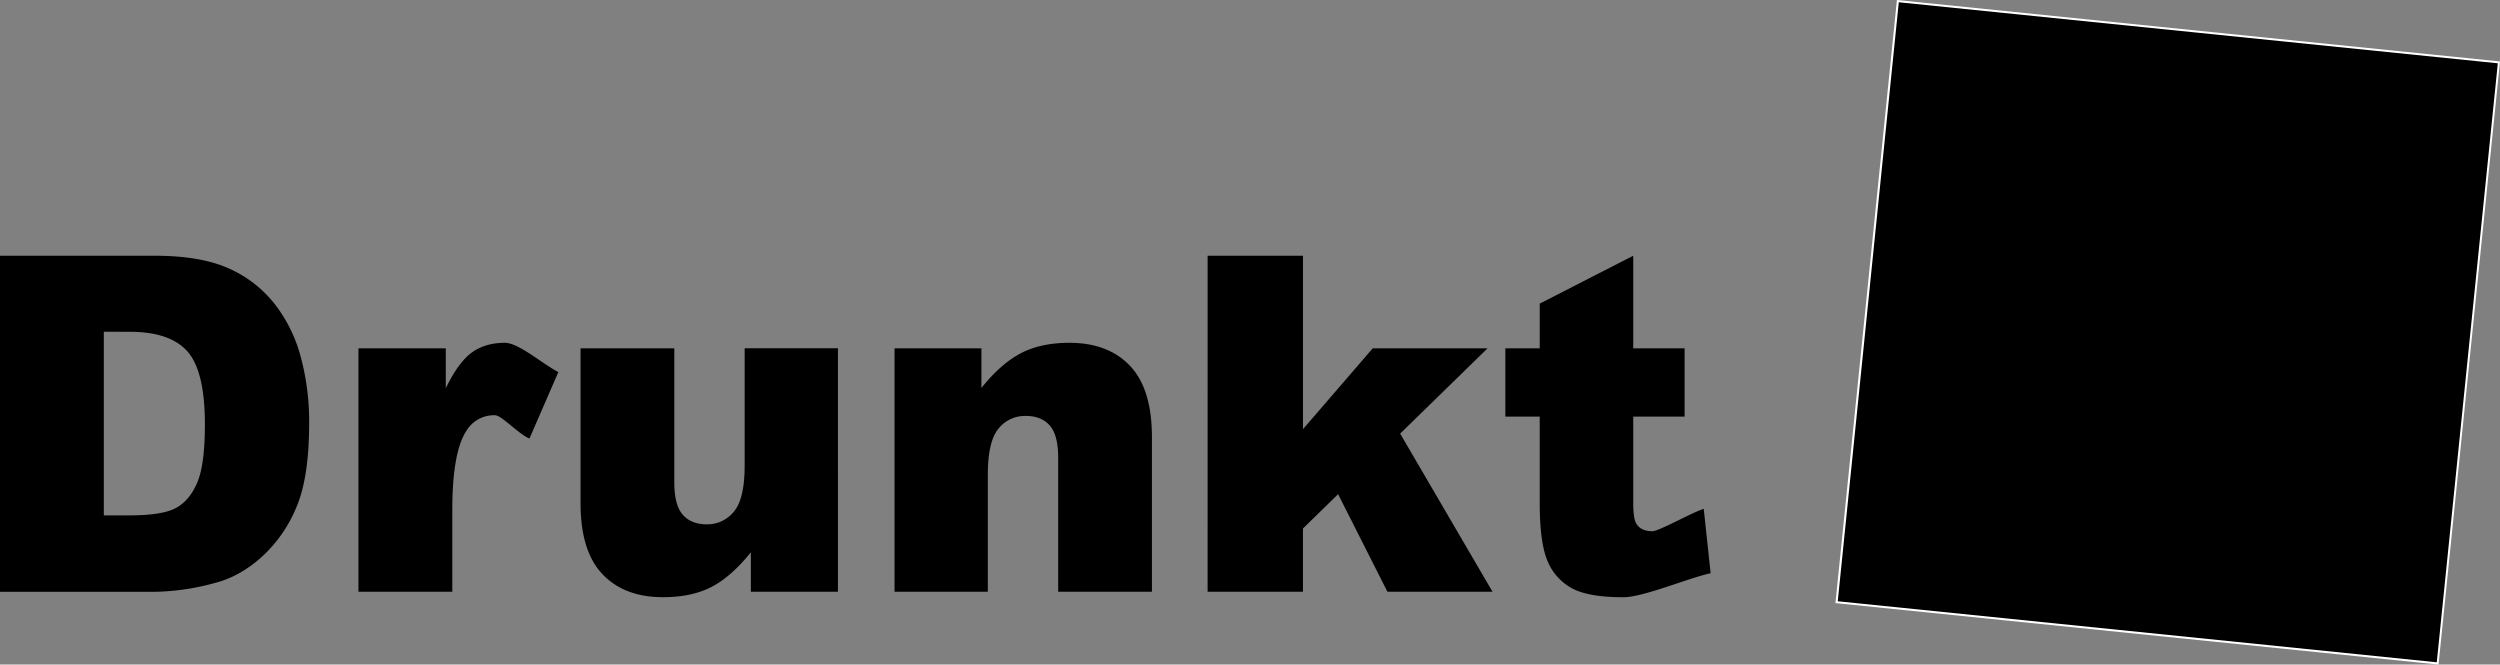
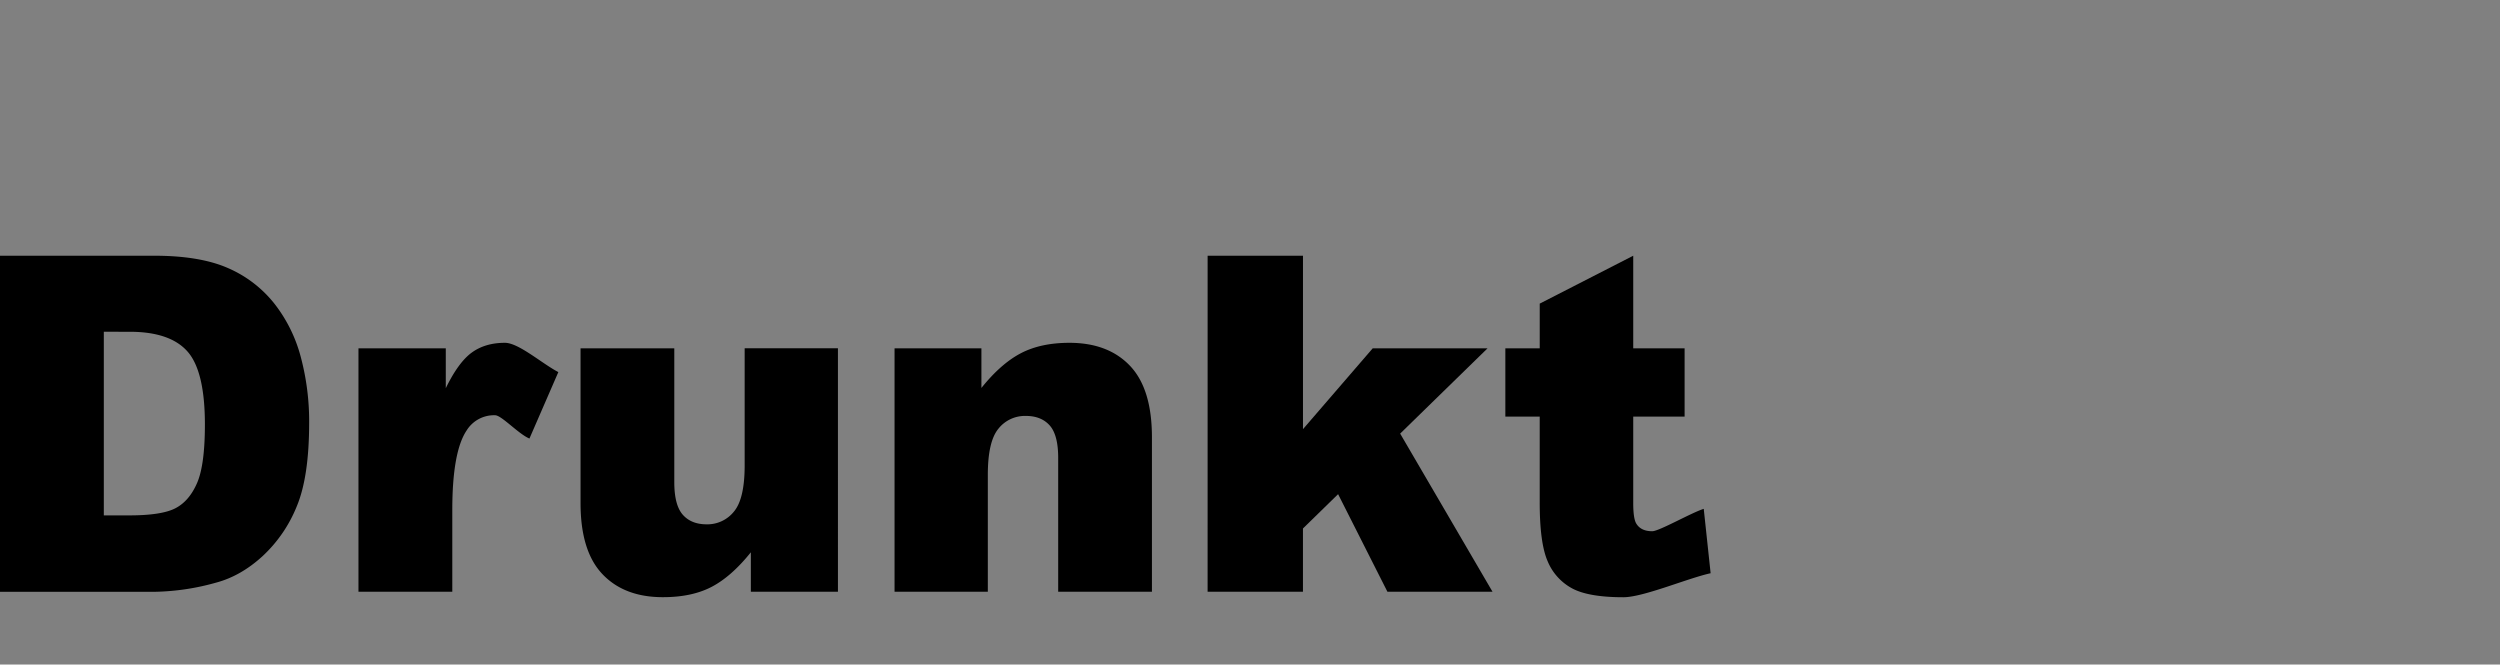
<svg xmlns="http://www.w3.org/2000/svg" viewBox="0 0 1216.56 323.39">
  <rect x="0" y="0" width="1216.56" height="323.39" fill="#808080" stroke="none" />
  <defs>
    <style>.cls-1{fill:#fff;}</style>
  </defs>
  <g id="Ebene_2" data-name="Ebene 2">
    <g id="Ebene_1-2" data-name="Ebene 1">
-       <rect x="907.87" y="14.69" width="294" height="294" transform="translate(787.06 1194.73) rotate(-84.18)" />
-       <path class="cls-1" d="M924,1.1l291.5,29.7-29.71,291.49-291.49-29.7L924,1.1M923.08,0,893.17,293.48l293.48,29.91,29.91-293.48L923.08,0Z" />
      <path d="M0,124.44H75.06q22.2,0,35.86,6a58.33,58.33,0,0,1,22.58,17.29A71.63,71.63,0,0,1,146.44,174a121.44,121.44,0,0,1,4,31.67q0,26.22-6,40.66a67.38,67.38,0,0,1-16.56,24.2q-10.61,9.76-22.76,13a116.91,116.91,0,0,1-30.11,4.46H0Zm50.52,37V250.8H62.9q15.84,0,22.53-3.51T95.92,235q3.78-8.75,3.79-28.38,0-26-8.48-35.58t-28.1-9.59Z" />
      <path d="M174.44,169.5h42.49v19.4q6.13-12.6,12.66-17.34t16.11-4.74c6.7,0,18,10.08,26,14.25l-14.06,32.34c-5.35-2.23-13.59-11.34-16.71-11.34a15.68,15.68,0,0,0-13.83,7.36q-7,10.37-7,38.81v39.7H174.44Z" />
      <path d="M407.76,287.94H365.38V268.76q-9.48,11.82-19.13,16.84t-23.7,5q-18.74,0-29.39-11.21t-10.65-34.52V169.5h45.62v65.13q0,11.16,4.12,15.84t11.6,4.68a16.55,16.55,0,0,0,13.33-6.24q5.19-6.24,5.19-22.42v-57h45.39Z" />
      <path d="M435.31,169.5h42.27v19.29q9.48-11.82,19.18-16.89t23.64-5.08q18.86,0,29.5,11.21t10.66,34.63v75.28H514.94V222.81q0-11.15-4.13-15.78t-11.6-4.63a16.48,16.48,0,0,0-13.38,6.25q-5.13,6.24-5.13,22.41v56.88H435.31Z" />
      <path d="M587.66,124.44h46.4v84.4L668,169.5h55.88L681.35,211l44.94,76.95H675.15l-24-47.48-17.1,16.7v30.78h-46.4Z" />
      <path d="M794.77,124.44V169.5h25v33.23h-25v42c0,5.05.49,8.38,1.45,10q2.24,3.78,7.81,3.78c3.35,0,19-9,25.05-10.89l3.35,31.33c-11.23,2.45-32.71,11.68-42.45,11.68q-17,0-25-4.34a26.5,26.5,0,0,1-11.87-13.2q-3.86-8.86-3.85-28.69V202.73H732.54V169.5h16.73V147.75Z" />
    </g>
  </g>
</svg>